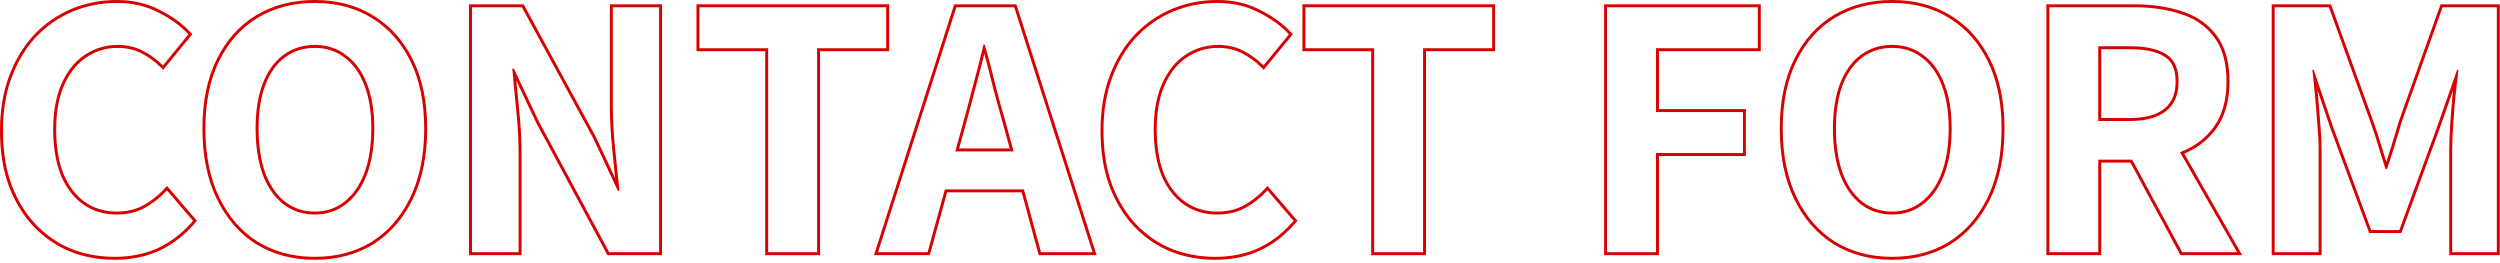
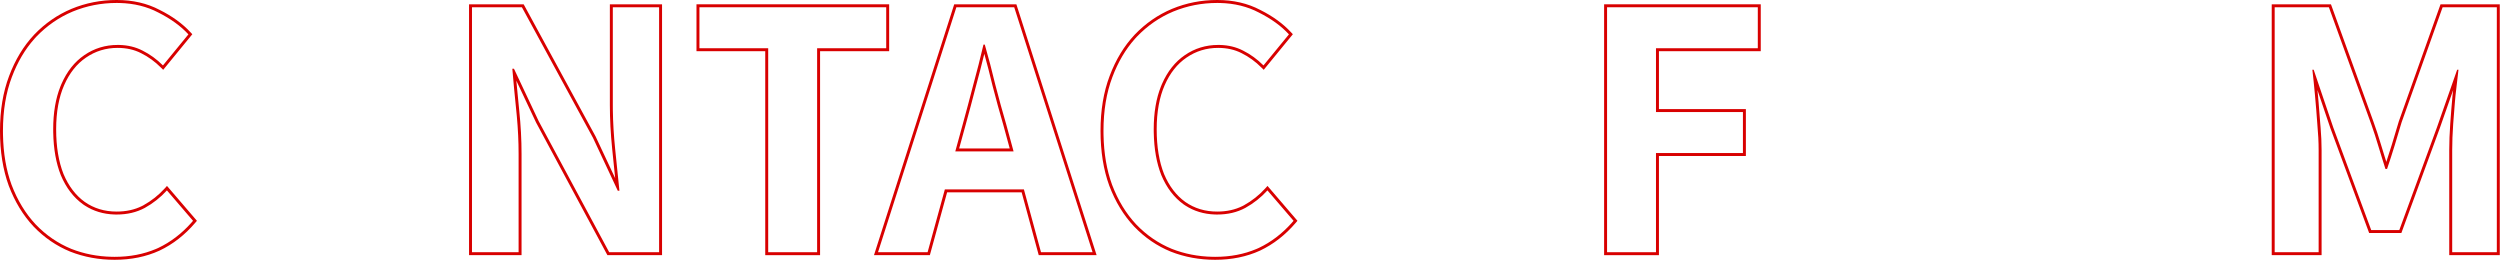
<svg xmlns="http://www.w3.org/2000/svg" width="847" height="89" viewBox="0 0 847 89" fill="none">
  <path d="M845.924 2.457H827.556L813.668 41.434L812.52 45.241C812.128 46.548 811.726 47.892 811.315 49.273C810.494 51.961 809.636 54.612 808.74 57.226H808.18L806.948 53.277C806.538 51.952 806.126 50.617 805.716 49.273C804.997 46.856 804.249 44.553 803.474 42.364L803.14 41.434L789.027 2.457H770.66V85.449H785.556V50.841C785.556 48.153 785.406 45.204 785.107 41.993C784.883 38.783 784.623 35.572 784.324 32.361C784.026 29.076 783.726 26.164 783.428 23.625H783.876L790.483 43.113L803.364 77.945H812.884L825.651 43.113L832.483 23.625H832.932C832.633 26.164 832.297 29.076 831.924 32.361L831.707 34.77C831.497 37.177 831.308 39.585 831.14 41.993C830.916 45.204 830.804 48.153 830.804 50.841V85.449H845.924V2.457ZM846.924 86.449H829.804V50.841C829.804 48.126 829.917 45.153 830.143 41.924C830.367 38.706 830.628 35.487 830.928 32.269L830.929 32.259L830.93 32.248C830.997 31.659 831.063 31.082 831.128 30.517L826.596 43.444L826.593 43.451L826.591 43.457L813.582 78.945H802.667L789.546 43.46L789.541 43.447L789.537 43.435L785.154 30.511C785.209 31.084 785.265 31.67 785.319 32.269L785.537 34.683C785.747 37.089 785.936 39.495 786.104 41.9L786.209 43.102C786.44 45.877 786.556 48.457 786.556 50.841V86.449H769.66V1.457H789.729L789.968 2.117L804.08 41.093C804.983 43.575 805.846 46.204 806.672 48.981L807.903 52.981C808.097 53.606 808.292 54.229 808.485 54.85C809.13 52.914 809.755 50.958 810.359 48.981C811.18 46.22 811.964 43.607 812.711 41.144L812.718 41.12L812.726 41.098L826.851 1.457H846.924V86.449Z" fill="#D80000" />
-   <path d="M754.348 27.657C754.348 21.311 752.967 16.308 750.204 12.649C747.441 8.916 743.708 6.303 739.004 4.81C734.594 3.34 729.659 2.559 724.199 2.467L723.1 2.457V1.457C729.086 1.457 734.497 2.253 739.32 3.86L739.319 3.861C744.201 5.414 748.109 8.141 751.002 12.047C753.938 15.935 755.348 21.175 755.348 27.657C755.348 33.929 753.932 39.184 751.024 43.35L751.019 43.357C748.267 47.224 744.594 50.123 740.027 52.06L759.654 86.449H738.744L721.782 55.089H711.892V86.449H693.316V1.457H723.1V2.457H694.316V85.449H710.892V54.089H722.378L739.34 85.449H757.932L738.586 51.554C738.725 51.502 738.866 51.454 739.004 51.401C743.561 49.593 747.207 46.839 749.942 43.139L750.204 42.777C752.967 38.82 754.348 33.78 754.348 27.657ZM737.108 27.657C737.108 23.389 735.77 20.692 733.334 19.217L733.321 19.209L733.308 19.2C730.78 17.561 726.937 16.673 721.644 16.673H711.892V39.985H721.644V40.985H710.892V15.673H721.644C726.852 15.673 730.833 16.515 733.589 18.196L734.114 18.526C736.777 20.274 738.108 23.317 738.108 27.657L738.104 28.067C738.018 32.269 736.6 35.455 733.852 37.625C731.089 39.865 727.019 40.985 721.644 40.985V39.985C726.902 39.985 730.709 38.887 733.223 36.849L733.232 36.84C735.777 34.831 737.108 31.831 737.108 27.657Z" fill="#D80000" />
-   <path d="M678.129 43.56C678.129 34.6 676.561 26.984 673.425 20.712C670.387 14.564 666.227 9.817 660.947 6.472L660.433 6.152C655.08 2.825 648.851 1.109 641.747 1.005L641.057 1C633.739 1 627.281 2.68 621.681 6.04C616.155 9.4 611.824 14.254 608.688 20.601C605.553 26.947 603.984 34.601 603.984 43.56L603.989 44.403C604.084 53.079 605.65 60.563 608.688 66.856C611.824 73.352 616.155 78.355 621.681 81.864C627.106 85.192 633.336 86.907 640.373 87.011L641.057 87.017C648.218 87.017 654.503 85.405 659.912 82.182L660.433 81.864C665.785 78.465 670.017 73.663 673.127 67.461L673.425 66.856C676.463 60.563 678.029 53.079 678.124 44.403L678.129 43.56ZM660.217 43.56C660.217 37.75 659.406 32.84 657.821 28.806L657.819 28.801C656.232 24.687 653.984 21.609 651.106 19.503L651.095 19.495L651.084 19.486C648.288 17.32 644.962 16.225 641.057 16.225C637.151 16.225 633.782 17.32 630.907 19.494L630.904 19.496C628.098 21.601 625.883 24.681 624.293 28.801C622.781 32.838 622.009 37.75 622.009 43.56C622.009 49.364 622.779 54.392 624.296 58.661L624.602 59.438C626.166 63.252 628.28 66.193 630.92 68.308L631.465 68.716C634.218 70.689 637.403 71.681 641.057 71.681V72.681L640.293 72.666C636.757 72.535 633.621 71.49 630.885 69.53L630.305 69.097C627.505 66.857 625.296 63.763 623.677 59.816L623.36 59.017C621.89 54.886 621.109 50.1 621.018 44.657L621.009 43.56C621.009 37.662 621.792 32.622 623.36 28.44C624.9 24.451 627.031 21.346 629.752 19.128L630.305 18.696C633.366 16.382 636.95 15.225 641.057 15.225L641.82 15.238C645.604 15.374 648.896 16.526 651.696 18.696C654.758 20.936 657.11 24.184 658.753 28.44C660.396 32.622 661.217 37.662 661.217 43.56L661.207 44.657C661.111 50.1 660.293 54.886 658.753 59.017L658.437 59.816C656.813 63.763 654.566 66.857 651.696 69.097C648.71 71.486 645.163 72.681 641.057 72.681V71.681C644.954 71.681 648.276 70.552 651.072 68.315L651.081 68.308C653.972 66.051 656.227 62.854 657.817 58.661C659.408 54.393 660.217 49.366 660.217 43.56ZM679.129 43.56C679.129 52.709 677.541 60.63 674.325 67.291C671.117 73.937 666.667 79.089 660.969 82.708L660.961 82.714C655.256 86.26 648.609 88.017 641.057 88.017C633.576 88.017 626.932 86.259 621.157 82.717L621.151 82.713L621.145 82.708C615.446 79.089 610.997 73.937 607.788 67.291C604.572 60.63 602.984 52.709 602.984 43.56C602.984 34.487 604.572 26.673 607.792 20.157C611.004 13.657 615.458 8.653 621.161 5.186L621.166 5.183C626.94 1.719 633.58 0 641.057 0C648.609 1.78197e-05 655.256 1.757 660.961 5.303L660.96 5.304C666.657 8.771 671.108 13.771 674.318 20.266C677.54 26.709 679.129 34.487 679.129 43.56Z" fill="#D80000" />
  <path d="M590.504 51.85V37.961H561.048V16.345H595.544V2.457H544.473V85.449H561.048V51.85H590.504ZM596.544 17.345H562.048V36.961H591.504V52.85H562.048V86.449H543.473V1.457H596.544V17.345Z" fill="#D80000" />
-   <path d="M505.545 16.345V2.457H442.266V16.345H465.562V85.449H482.138V16.345H505.545ZM506.545 17.345H483.138V86.449H464.562V17.345H441.266V1.457H506.545V17.345Z" fill="#D80000" />
  <path d="M390.884 43.784C390.884 38.184 391.704 33.339 393.345 29.248L393.684 28.44C395.55 24.185 398.126 20.936 401.411 18.696C404.771 16.382 408.542 15.225 412.724 15.225L413.308 15.231C416.208 15.306 418.813 15.938 421.123 17.128C423.662 18.397 425.977 20.077 428.067 22.168L436.691 11.641C434.078 8.803 430.681 6.339 426.5 4.248C422.65 2.218 418.275 1.14 413.375 1.013L412.388 1C407.161 1 402.195 1.971 397.491 3.912C392.862 5.853 388.756 8.691 385.172 12.424L384.522 13.134C381.32 16.73 378.774 21.048 376.884 26.088C374.868 31.389 373.859 37.475 373.859 44.345L373.871 45.623C373.985 51.971 374.951 57.631 376.771 62.601C378.787 67.902 381.513 72.382 384.947 76.04C388.457 79.699 392.489 82.462 397.044 84.328C401.314 86.008 405.879 86.901 410.739 87.006L411.716 87.017C416.826 87.017 421.476 86.13 425.667 84.358L426.5 83.992C430.63 82.032 434.333 79.219 437.609 75.553L438.26 74.809L429.411 64.504C427.246 66.893 424.745 68.872 421.907 70.44C419.145 71.934 415.971 72.681 412.388 72.681V71.681C415.614 71.681 418.458 71.051 420.94 69.815L421.432 69.561C424.17 68.046 426.582 66.138 428.671 63.833L429.432 62.993L439.575 74.806L439.021 75.457C435.502 79.587 431.472 82.739 426.929 84.895L426.916 84.901C422.365 86.984 417.292 88.017 411.716 88.017C406.373 88.017 401.357 87.1 396.678 85.259L396.664 85.254C391.976 83.333 387.829 80.489 384.226 76.732L384.219 76.725C380.684 72.959 377.893 68.363 375.837 62.956L375.832 62.944C373.843 57.512 372.859 51.306 372.859 44.345C372.859 37.379 373.882 31.169 375.949 25.732C378.006 20.25 380.834 15.579 384.443 11.739L384.45 11.731C388.126 7.903 392.345 4.986 397.104 2.99L397.11 2.988C401.939 0.996 407.034 0 412.388 0C417.828 2.29384e-05 422.696 1.112 426.966 3.363C431.225 5.495 434.72 8.024 437.427 10.963L438.016 11.602L428.142 23.656L427.36 22.875C425.343 20.857 423.115 19.242 420.677 18.023L420.666 18.018C418.361 16.83 415.721 16.225 412.724 16.225C408.74 16.225 405.167 17.323 401.979 19.52L401.975 19.523C398.869 21.64 396.404 24.728 394.6 28.842C392.802 32.941 391.884 37.911 391.884 43.784C391.884 49.732 392.727 54.784 394.381 58.964C396.112 63.075 398.505 66.201 401.539 68.391C404.643 70.577 408.246 71.681 412.388 71.681V72.681L411.582 72.667C407.85 72.54 404.518 71.528 401.586 69.629L400.964 69.208C397.753 66.893 395.252 63.608 393.46 59.352C391.85 55.292 390.994 50.478 390.894 44.908L390.884 43.784Z" fill="#D80000" />
  <path d="M344.347 1.457L371.53 86.449H351.925L346.136 65.169H320.879L315.035 86.449H296.104L323.287 1.457H344.347ZM324.017 2.457L297.473 85.449H314.272L320.116 64.169H346.9L352.688 85.449H370.161L343.617 2.457H324.017ZM333.648 15.113C334.918 19.519 336.112 24.073 337.232 28.777C338.427 33.407 339.659 37.886 340.929 42.217L343.396 51.289H323.653L326.145 42.217C327.339 37.886 328.534 33.407 329.729 28.777C330.998 24.148 332.156 19.593 333.201 15.113H333.648ZM333.487 18.225C332.625 21.784 331.695 25.391 330.693 29.042C329.499 33.671 328.304 38.152 327.109 42.483L324.966 50.289H342.088L339.964 42.48C338.693 38.144 337.46 33.659 336.265 29.027L336.263 29.018L336.26 29.009C335.382 25.321 334.457 21.727 333.487 18.225Z" fill="#D80000" />
  <path d="M300.248 16.345V2.457H236.969V16.345H260.265V85.449H276.841V16.345H300.248ZM301.248 17.345H277.841V86.449H259.265V17.345H235.969V1.457H301.248V17.345Z" fill="#D80000" />
  <path d="M175.702 52.185C175.702 48.004 175.502 43.737 175.102 39.384L174.918 37.514C174.395 32.511 173.948 27.769 173.574 23.289H174.134L182.534 41.098L206.39 85.449H223.302V2.457H207.622V35.609L207.634 37.384C207.691 41.549 207.949 45.886 208.406 50.394C208.929 55.545 209.413 60.287 209.861 64.617H209.302L200.901 46.697L176.821 2.457H159.91V85.449H175.702V52.185ZM224.302 86.449H205.792L181.653 41.571L181.641 41.548L181.629 41.523L174.929 27.32C175.221 30.555 175.547 33.918 175.912 37.409C176.438 42.445 176.702 47.37 176.702 52.185V86.449H158.91V1.457H177.416L201.78 46.219L201.795 46.245L201.808 46.273L208.423 60.388C208.103 57.278 207.765 53.98 207.411 50.494C206.885 45.312 206.622 40.35 206.622 35.609V1.457H224.302V86.449Z" fill="#D80000" />
-   <path d="M143.723 43.56C143.723 34.6 142.155 26.984 139.019 20.712C135.981 14.564 131.821 9.817 126.541 6.472L126.026 6.152C120.674 2.825 114.445 1.109 107.341 1.005L106.65 1C99.333 1 92.874 2.68 87.274 6.04C81.749 9.4 77.418 14.254 74.282 20.601C71.146 26.947 69.578 34.601 69.578 43.56L69.583 44.403C69.678 53.079 71.244 60.563 74.282 66.856C77.418 73.352 81.749 78.355 87.274 81.864C92.699 85.192 98.93 86.907 105.967 87.011L106.65 87.017C113.811 87.017 120.097 85.405 125.506 82.182L126.026 81.864C131.379 78.465 135.61 73.663 138.721 67.461L139.019 66.856C142.057 60.563 143.623 53.079 143.718 44.403L143.723 43.56ZM125.811 43.56C125.811 37.75 125 32.84 123.415 28.806L123.413 28.801C121.825 24.687 119.578 21.609 116.7 19.503L116.688 19.495L116.678 19.486C113.882 17.32 110.556 16.225 106.65 16.225C102.745 16.225 99.376 17.32 96.501 19.494L96.498 19.496C93.692 21.601 91.477 24.681 89.887 28.801C88.374 32.838 87.603 37.75 87.603 43.56C87.603 49.364 88.373 54.392 89.89 58.661L90.195 59.438C91.76 63.252 93.874 66.193 96.514 68.308L97.059 68.716C99.811 70.689 102.997 71.681 106.65 71.681V72.681L105.887 72.666C102.35 72.535 99.214 71.49 96.478 69.53L95.898 69.097C93.098 66.857 90.889 63.763 89.27 59.816L88.954 59.017C87.484 54.886 86.703 50.1 86.611 44.657L86.603 43.56C86.603 37.662 87.386 32.622 88.954 28.44C90.494 24.451 92.625 21.346 95.346 19.128L95.898 18.696C98.96 16.382 102.544 15.225 106.65 15.225L107.414 15.238C111.198 15.374 114.49 16.526 117.29 18.696C120.351 20.936 122.704 24.184 124.347 28.44C125.989 32.622 126.811 37.662 126.811 43.56L126.801 44.657C126.705 50.1 125.887 54.886 124.347 59.017L124.03 59.816C122.407 63.763 120.16 66.857 117.29 69.097C114.303 71.486 110.757 72.681 106.65 72.681V71.681C110.548 71.681 113.87 70.552 116.666 68.315L116.675 68.308C119.566 66.051 121.821 62.854 123.411 58.661C125.002 54.393 125.811 49.366 125.811 43.56ZM144.723 43.56C144.723 52.709 143.135 60.63 139.919 67.291C136.711 73.937 132.261 79.089 126.562 82.708L126.555 82.714C120.85 86.26 114.203 88.017 106.65 88.017C99.17 88.017 92.526 86.259 86.751 82.717L86.745 82.713L86.738 82.708C81.04 79.089 76.59 73.937 73.382 67.291C70.166 60.63 68.578 52.709 68.578 43.56C68.578 34.487 70.166 26.673 73.386 20.157C76.597 13.657 81.052 8.653 86.755 5.186L86.76 5.183C92.533 1.719 99.174 0 106.65 0C114.203 1.78197e-05 120.85 1.757 126.555 5.303L126.554 5.304C132.251 8.771 136.702 13.771 139.912 20.266C143.134 26.709 144.723 34.487 144.723 43.56Z" fill="#D80000" />
  <path d="M18.024 43.784C18.024 38.184 18.845 33.339 20.485 29.248L20.824 28.44C22.691 24.185 25.267 20.936 28.552 18.696C31.912 16.382 35.683 15.225 39.864 15.225L40.448 15.231C43.349 15.306 45.954 15.938 48.264 17.128C50.802 18.397 53.117 20.077 55.208 22.168L63.832 11.641C61.219 8.803 57.822 6.339 53.641 4.248C49.791 2.218 45.415 1.14 40.516 1.013L39.528 1C34.302 1 29.336 1.971 24.632 3.912C20.003 5.853 15.896 8.691 12.312 12.424L11.663 13.134C8.461 16.73 5.914 21.048 4.024 26.088C2.008 31.389 1 37.475 1 44.345L1.012 45.623C1.125 51.971 2.092 57.631 3.912 62.601C5.928 67.902 8.653 72.382 12.088 76.04C15.597 79.699 19.63 82.462 24.185 84.328C28.454 86.008 33.02 86.901 37.88 87.006L38.856 87.017C43.966 87.017 48.617 86.13 52.808 84.358L53.641 83.992C57.77 82.032 61.473 79.219 64.75 75.553L65.4 74.809L56.552 64.504C54.386 66.893 51.885 68.872 49.048 70.44C46.285 71.934 43.112 72.681 39.528 72.681V71.681C42.755 71.681 45.598 71.051 48.081 69.815L48.572 69.561C51.31 68.046 53.723 66.138 55.812 63.833L56.572 62.993L66.716 74.806L66.161 75.457C62.643 79.587 58.613 82.739 54.069 84.895L54.057 84.901C49.505 86.984 44.433 88.017 38.856 88.017C33.513 88.017 28.497 87.1 23.818 85.259L23.805 85.254C19.117 83.333 14.969 80.489 11.366 76.732L11.359 76.725C7.825 72.959 5.034 68.363 2.978 62.956L2.973 62.944C0.983 57.512 4.57657e-05 51.306 0 44.345C0 37.379 1.023 31.169 3.09 25.732C5.147 20.25 7.975 15.579 11.584 11.739L11.591 11.731C15.266 7.903 19.486 4.986 24.245 2.99L24.251 2.988C29.079 0.996 34.174 0 39.528 0C44.969 2.29384e-05 49.837 1.112 54.106 3.363C58.365 5.495 61.861 8.024 64.567 10.963L65.156 11.602L55.282 23.656L54.501 22.875C52.483 20.857 50.256 19.242 47.817 18.023L47.807 18.018C45.502 16.83 42.862 16.225 39.864 16.225C35.88 16.225 32.308 17.323 29.119 19.52L29.115 19.523C26.01 21.64 23.544 24.728 21.74 28.842C19.942 32.941 19.024 37.911 19.024 43.784C19.024 49.732 19.867 54.784 21.521 58.964C23.253 63.075 25.646 66.201 28.68 68.391C31.783 70.577 35.387 71.681 39.528 71.681V72.681L38.723 72.667C34.99 72.54 31.658 71.528 28.727 69.629L28.105 69.208C24.894 66.893 22.393 63.608 20.601 59.352C18.991 55.292 18.135 50.478 18.034 44.908L18.024 43.784Z" fill="#D80000" />
</svg>